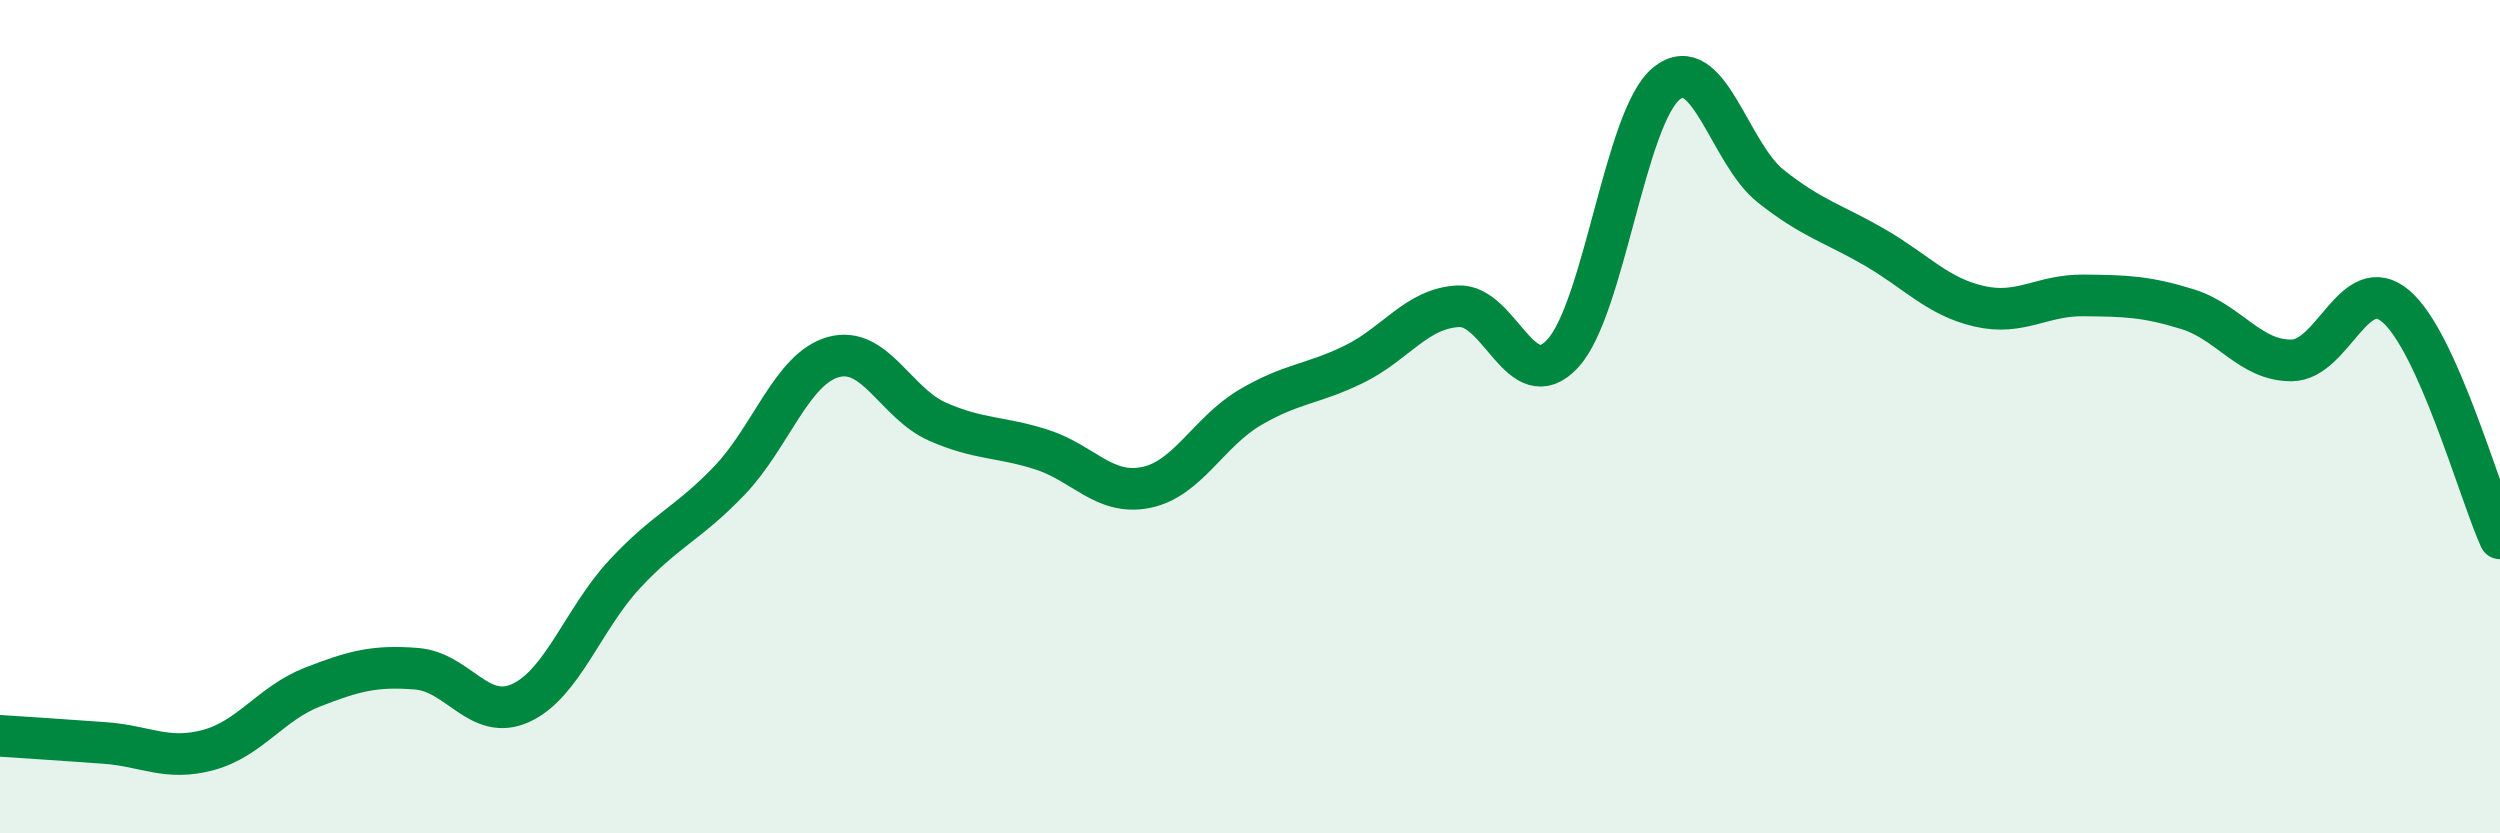
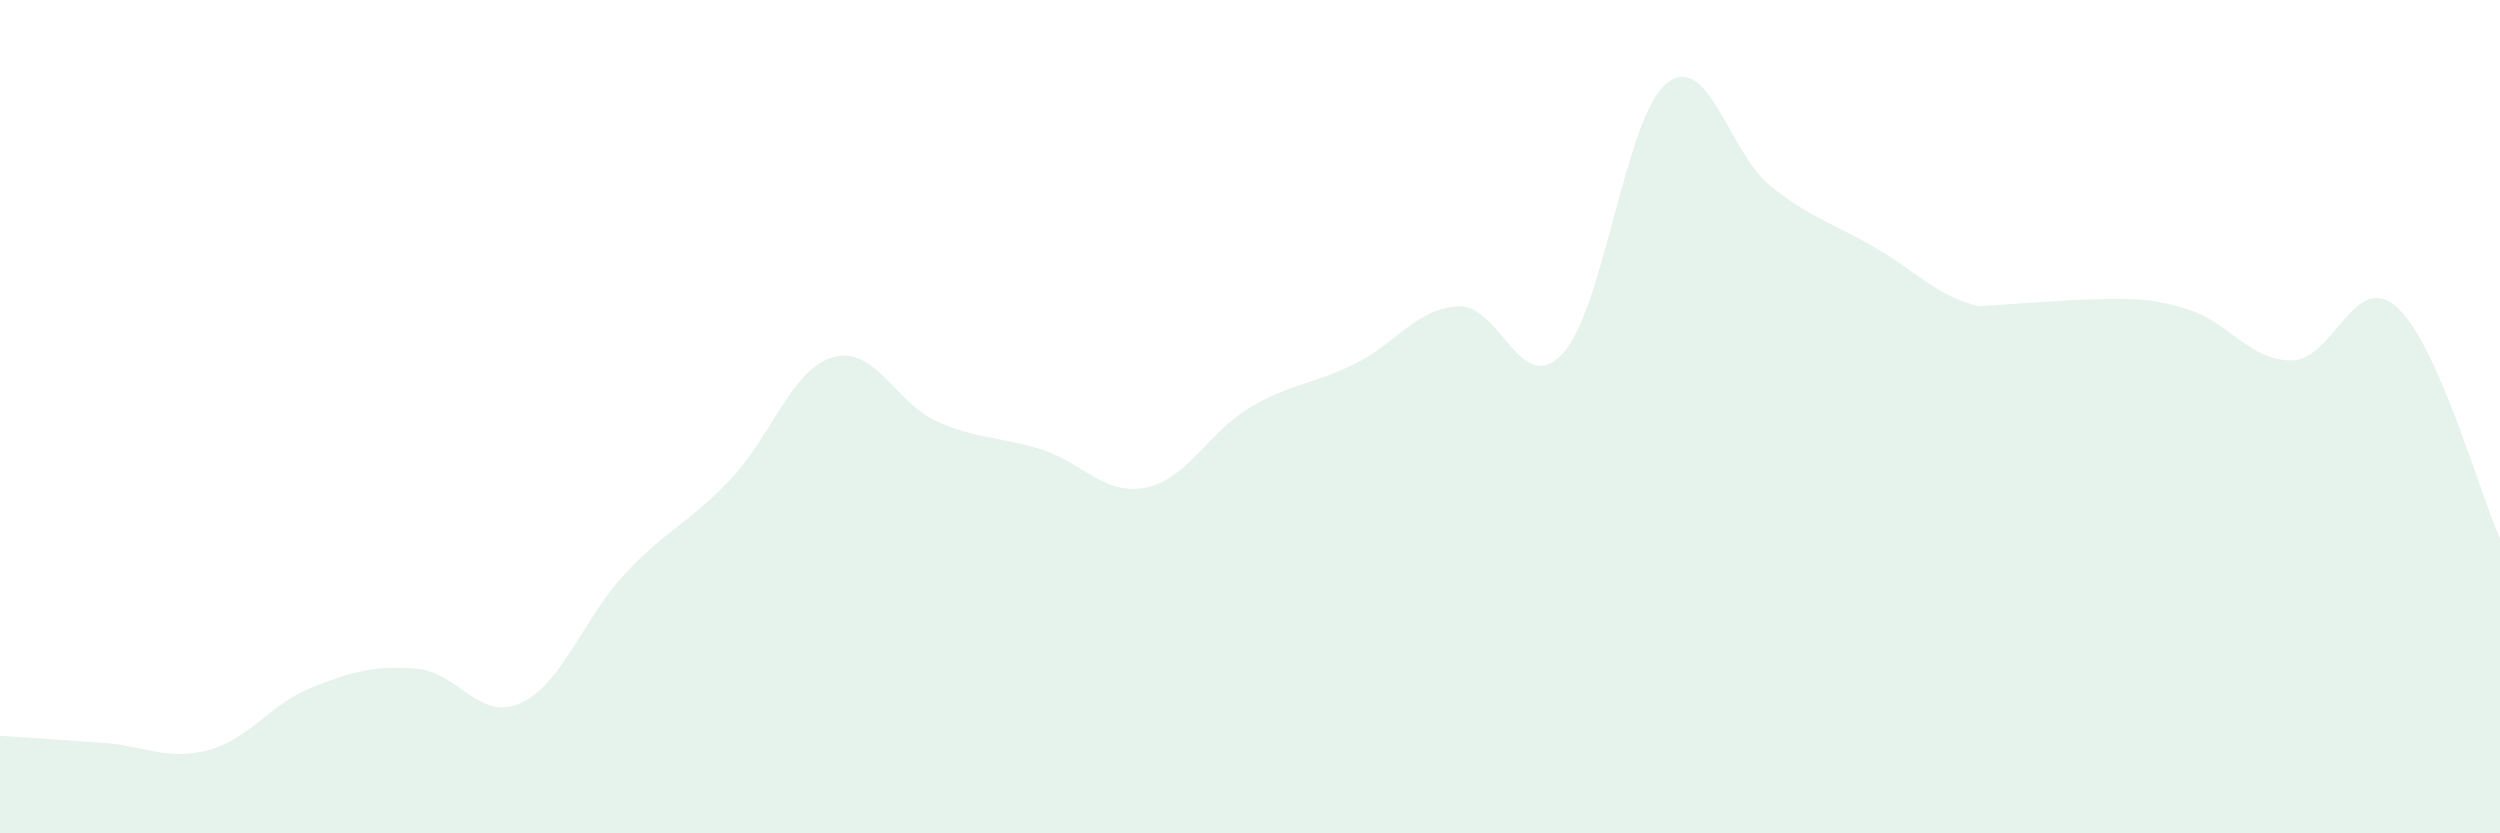
<svg xmlns="http://www.w3.org/2000/svg" width="60" height="20" viewBox="0 0 60 20">
-   <path d="M 0,17.66 C 0.5,17.69 1.5,17.76 2.5,17.83 C 3.5,17.9 4,18.27 5,18 C 6,17.73 6.5,16.88 7.5,16.49 C 8.5,16.1 9,15.97 10,16.05 C 11,16.13 11.5,17.33 12.5,16.87 C 13.5,16.41 14,14.84 15,13.77 C 16,12.7 16.5,12.58 17.5,11.54 C 18.5,10.5 19,8.85 20,8.57 C 21,8.29 21.5,9.68 22.5,10.12 C 23.5,10.56 24,10.47 25,10.79 C 26,11.11 26.5,11.9 27.5,11.7 C 28.5,11.5 29,10.37 30,9.78 C 31,9.19 31.5,9.23 32.5,8.74 C 33.5,8.25 34,7.4 35,7.35 C 36,7.3 36.5,9.56 37.5,8.49 C 38.5,7.42 39,2.8 40,2 C 41,1.2 41.5,3.68 42.5,4.47 C 43.5,5.26 44,5.36 45,5.94 C 46,6.52 46.5,7.12 47.5,7.35 C 48.5,7.58 49,7.08 50,7.09 C 51,7.1 51.5,7.11 52.5,7.42 C 53.5,7.73 54,8.66 55,8.65 C 56,8.64 56.5,6.5 57.5,7.35 C 58.5,8.2 59.5,11.81 60,12.92L60 20L0 20Z" fill="#008740" opacity="0.1" stroke-linecap="round" stroke-linejoin="round" />
-   <path d="M 0,17.66 C 0.5,17.69 1.5,17.76 2.5,17.83 C 3.5,17.9 4,18.27 5,18 C 6,17.73 6.5,16.88 7.5,16.49 C 8.5,16.1 9,15.97 10,16.05 C 11,16.13 11.5,17.33 12.5,16.87 C 13.5,16.41 14,14.84 15,13.77 C 16,12.7 16.5,12.58 17.5,11.54 C 18.5,10.5 19,8.85 20,8.57 C 21,8.29 21.5,9.68 22.5,10.12 C 23.5,10.56 24,10.47 25,10.79 C 26,11.11 26.5,11.9 27.5,11.7 C 28.5,11.5 29,10.37 30,9.78 C 31,9.19 31.5,9.23 32.5,8.74 C 33.5,8.25 34,7.4 35,7.35 C 36,7.3 36.5,9.56 37.5,8.49 C 38.5,7.42 39,2.8 40,2 C 41,1.2 41.5,3.68 42.5,4.47 C 43.5,5.26 44,5.36 45,5.94 C 46,6.52 46.5,7.12 47.5,7.35 C 48.5,7.58 49,7.08 50,7.09 C 51,7.1 51.5,7.11 52.5,7.42 C 53.5,7.73 54,8.66 55,8.65 C 56,8.64 56.5,6.5 57.5,7.35 C 58.5,8.2 59.5,11.81 60,12.92" stroke="#008740" stroke-width="1" fill="none" stroke-linecap="round" stroke-linejoin="round" />
+   <path d="M 0,17.66 C 0.5,17.69 1.5,17.76 2.5,17.83 C 3.5,17.9 4,18.27 5,18 C 6,17.73 6.5,16.88 7.5,16.49 C 8.5,16.1 9,15.97 10,16.05 C 11,16.13 11.5,17.33 12.5,16.87 C 13.5,16.41 14,14.84 15,13.77 C 16,12.7 16.5,12.58 17.5,11.54 C 18.5,10.5 19,8.85 20,8.57 C 21,8.29 21.5,9.68 22.5,10.12 C 23.5,10.56 24,10.47 25,10.79 C 26,11.11 26.5,11.9 27.5,11.7 C 28.5,11.5 29,10.37 30,9.78 C 31,9.19 31.5,9.23 32.5,8.74 C 33.5,8.25 34,7.4 35,7.35 C 36,7.3 36.5,9.56 37.5,8.49 C 38.5,7.42 39,2.8 40,2 C 41,1.2 41.5,3.68 42.5,4.47 C 43.5,5.26 44,5.36 45,5.94 C 46,6.52 46.5,7.12 47.5,7.35 C 51,7.1 51.5,7.11 52.5,7.42 C 53.5,7.73 54,8.66 55,8.65 C 56,8.64 56.5,6.5 57.5,7.35 C 58.5,8.2 59.5,11.81 60,12.92L60 20L0 20Z" fill="#008740" opacity="0.1" stroke-linecap="round" stroke-linejoin="round" />
</svg>